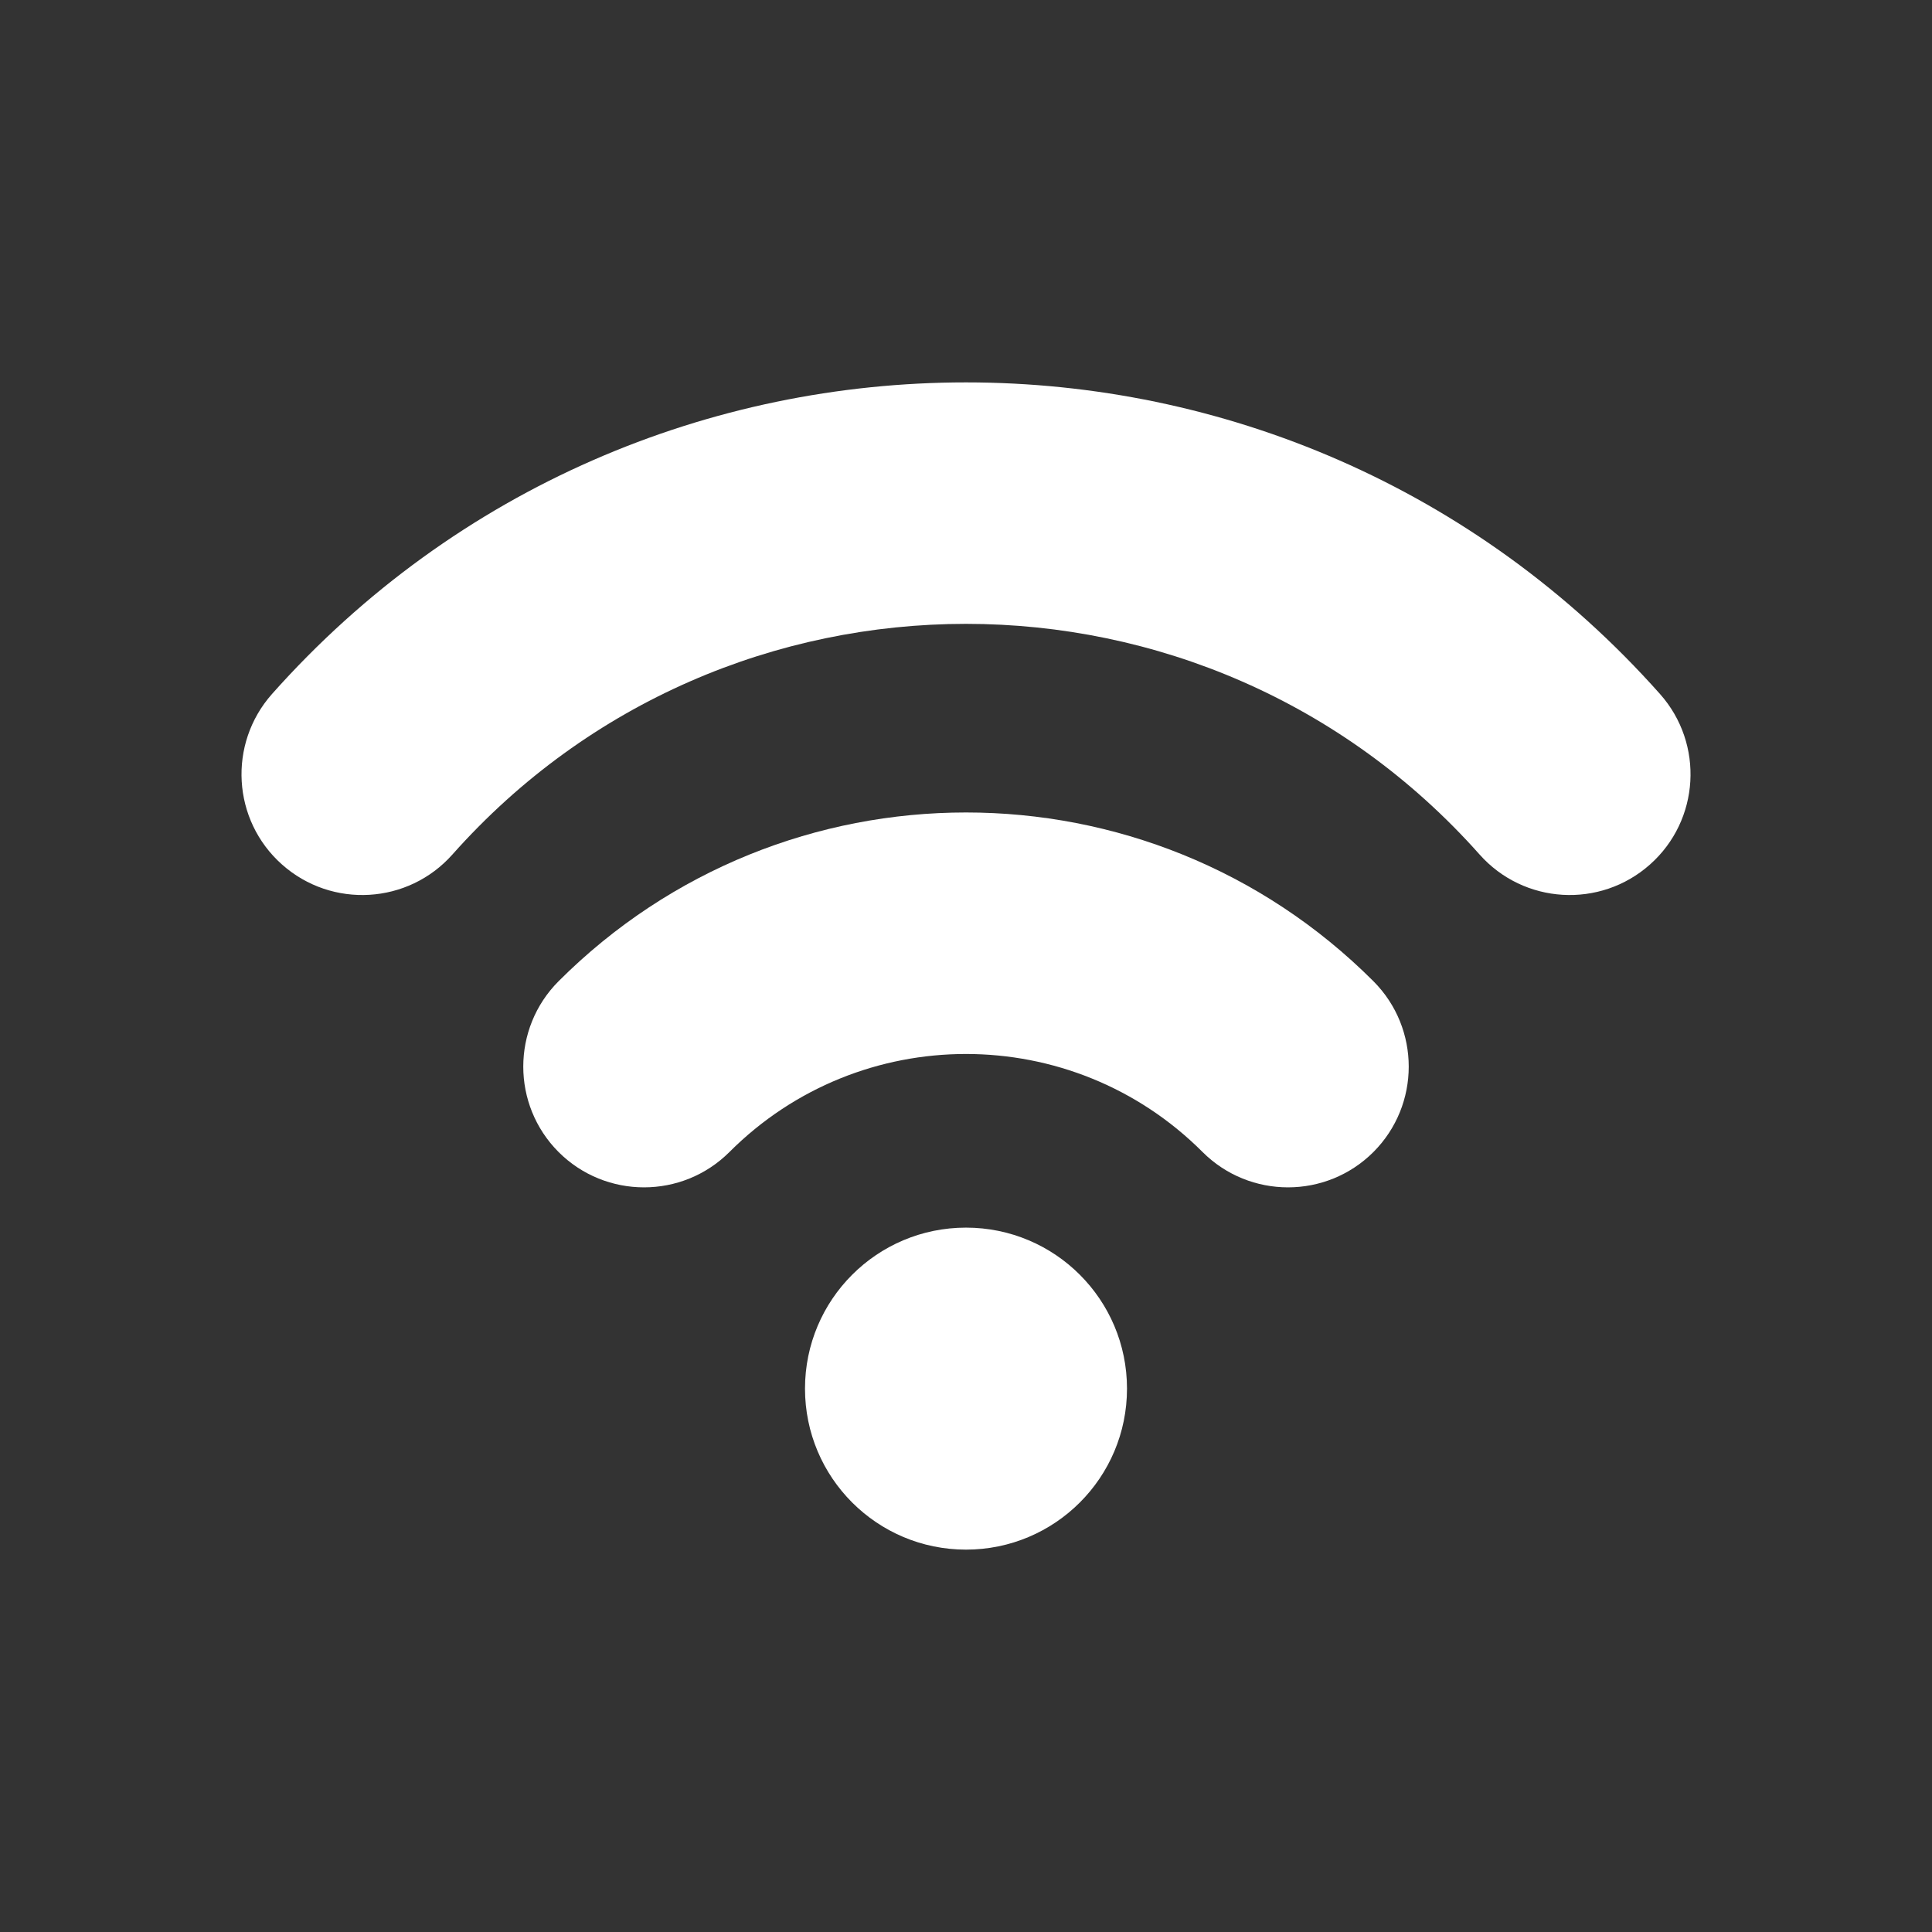
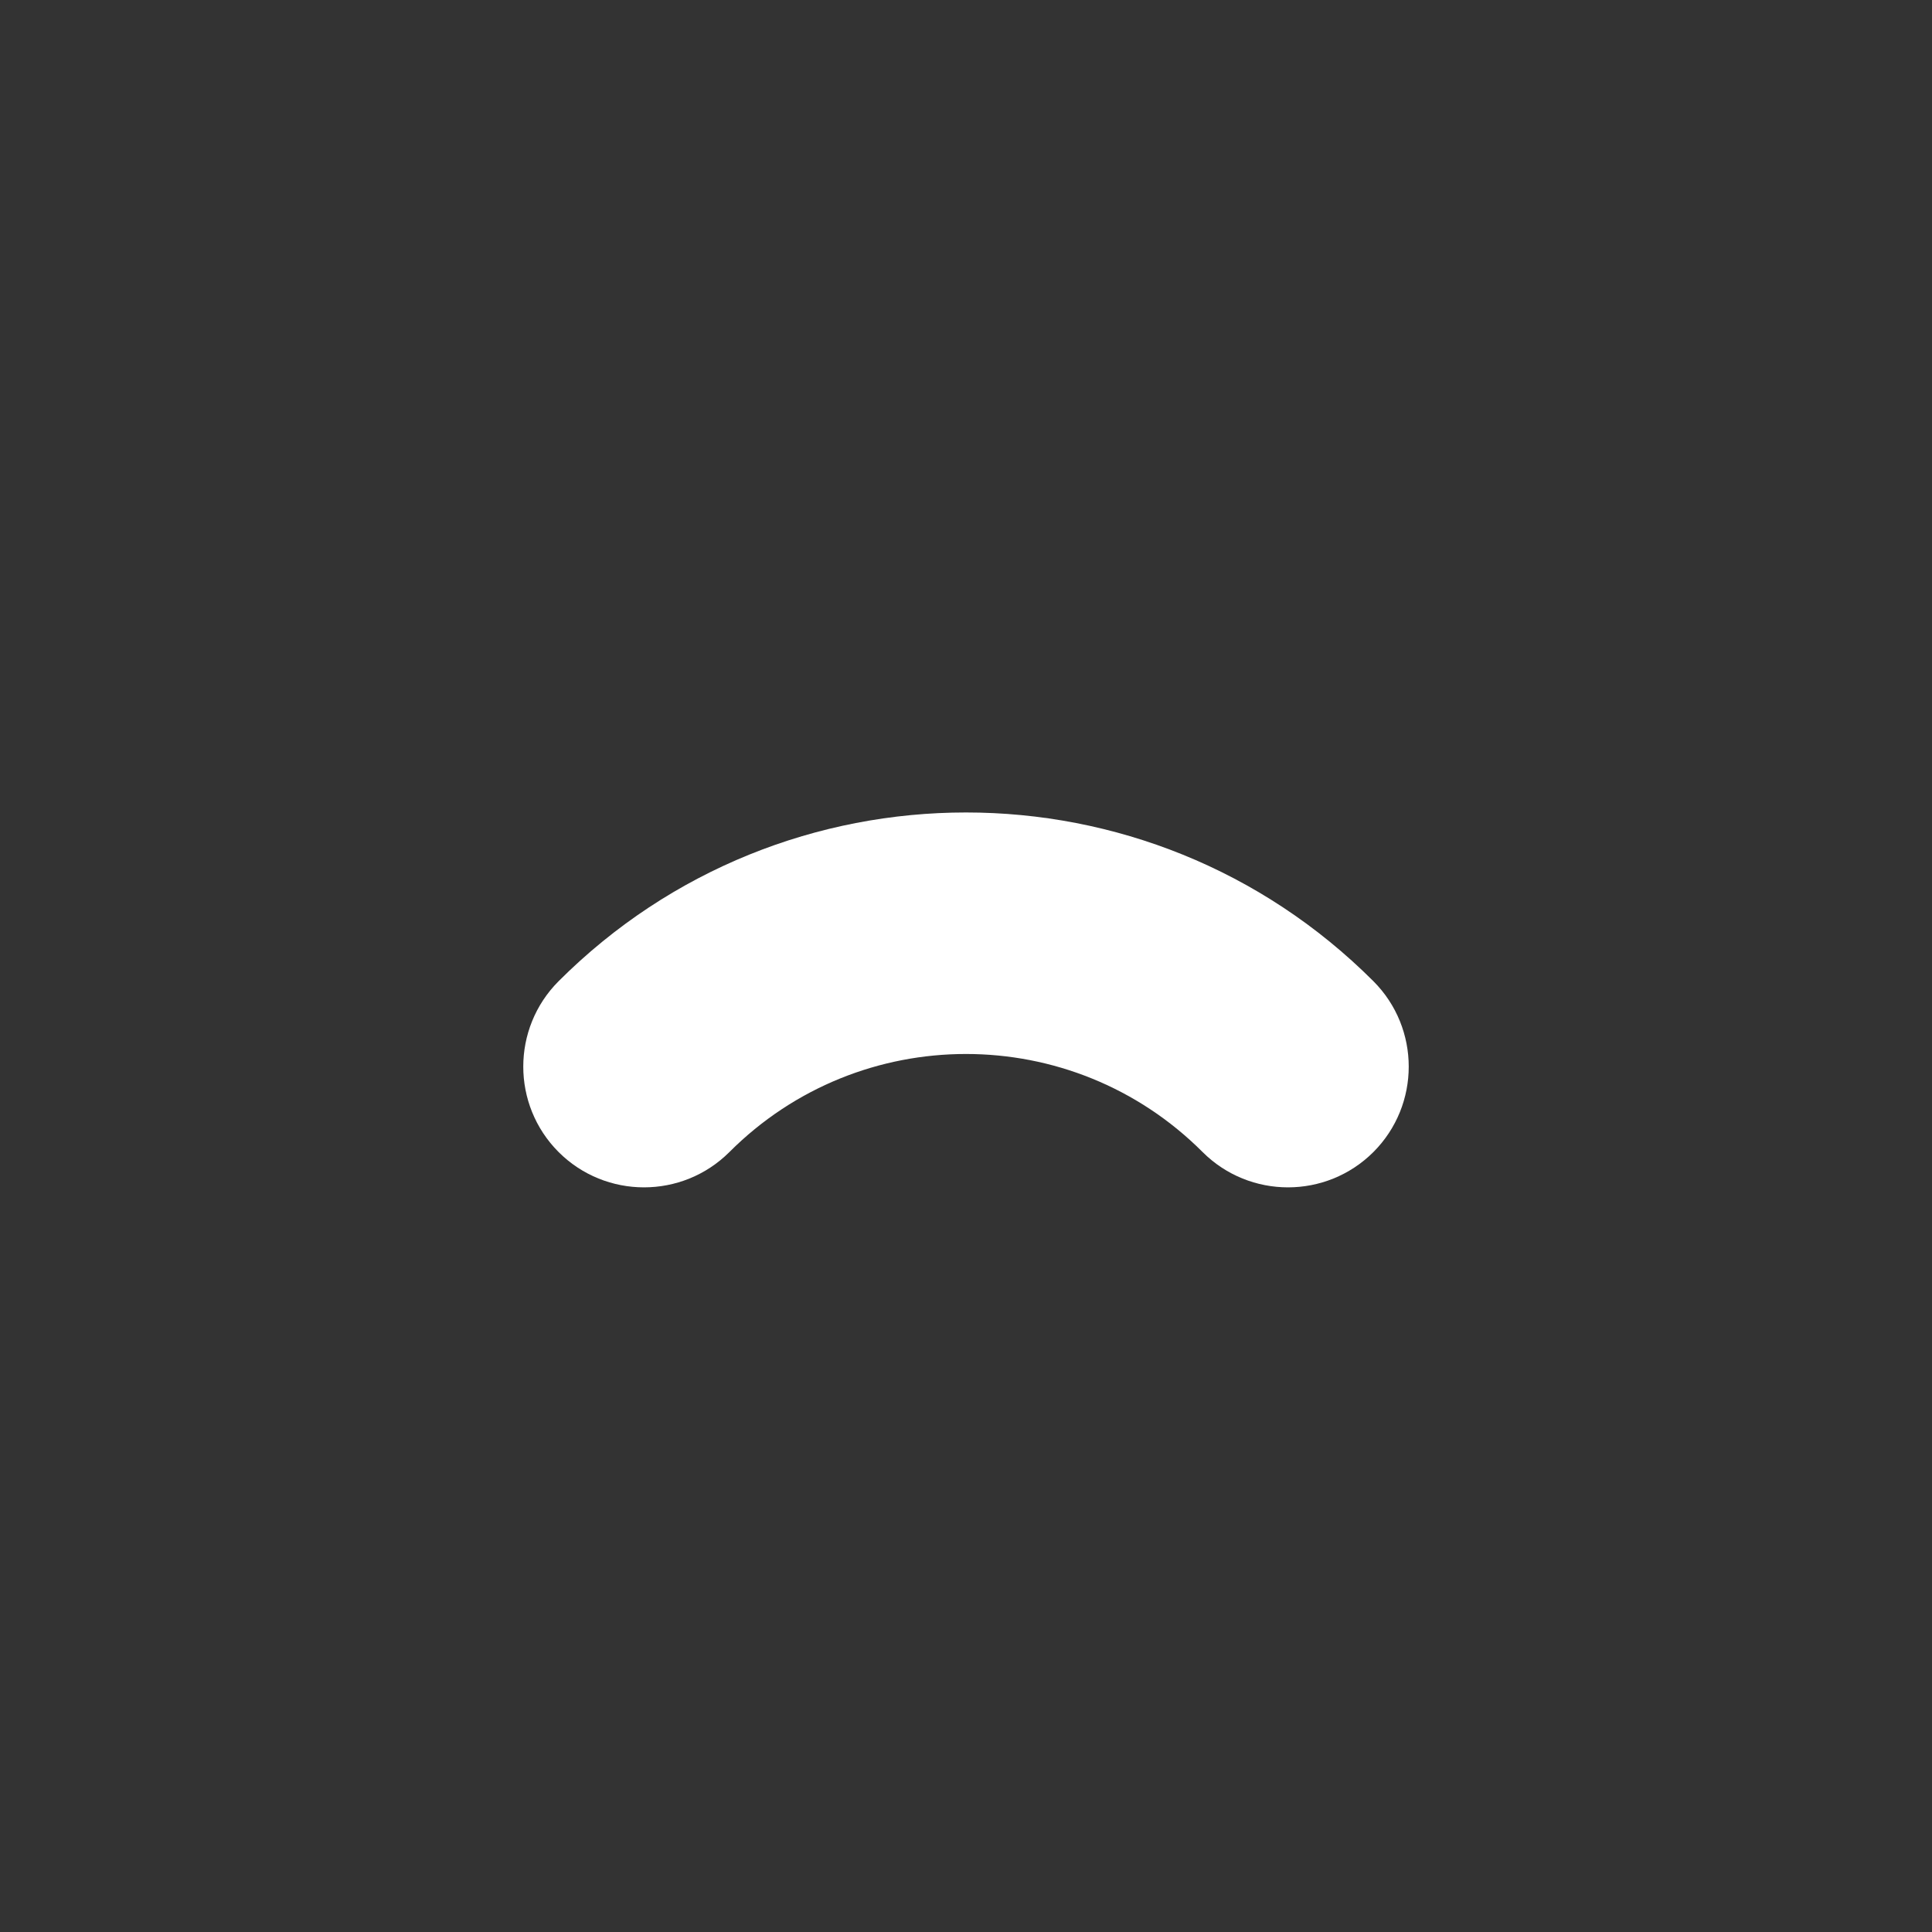
<svg xmlns="http://www.w3.org/2000/svg" width="24" height="24" viewBox="0 0 24 24" fill="none">
  <rect x="0" y="0" width="24" height="24" fill="#333333" stroke="none" />
  <g id="wi-fi">
    <g id="Union">
-       <path d="M5.621 10.614C9.016 6.795 14.984 6.795 18.379 10.614C18.929 11.234 19.877 11.29 20.497 10.739C21.116 10.189 21.172 9.241 20.621 8.621C16.033 3.46 7.967 3.46 3.379 8.621C2.829 9.241 2.884 10.189 3.503 10.739C4.123 11.29 5.071 11.234 5.621 10.614Z" fill="white" />
      <path d="M14.939 14.311C13.316 12.687 10.684 12.687 9.061 14.311C8.475 14.896 7.525 14.896 6.939 14.311C6.354 13.725 6.354 12.775 6.939 12.189C9.734 9.394 14.266 9.394 17.061 12.189C17.646 12.775 17.646 13.725 17.061 14.311C16.475 14.896 15.525 14.896 14.939 14.311Z" fill="white" />
-       <path d="M14 17.25C14 18.355 13.105 19.25 12 19.25C10.895 19.25 10 18.355 10 17.25C10 16.145 10.895 15.25 12 15.25C13.105 15.25 14 16.145 14 17.25Z" fill="white" />
    </g>
  </g>
</svg>